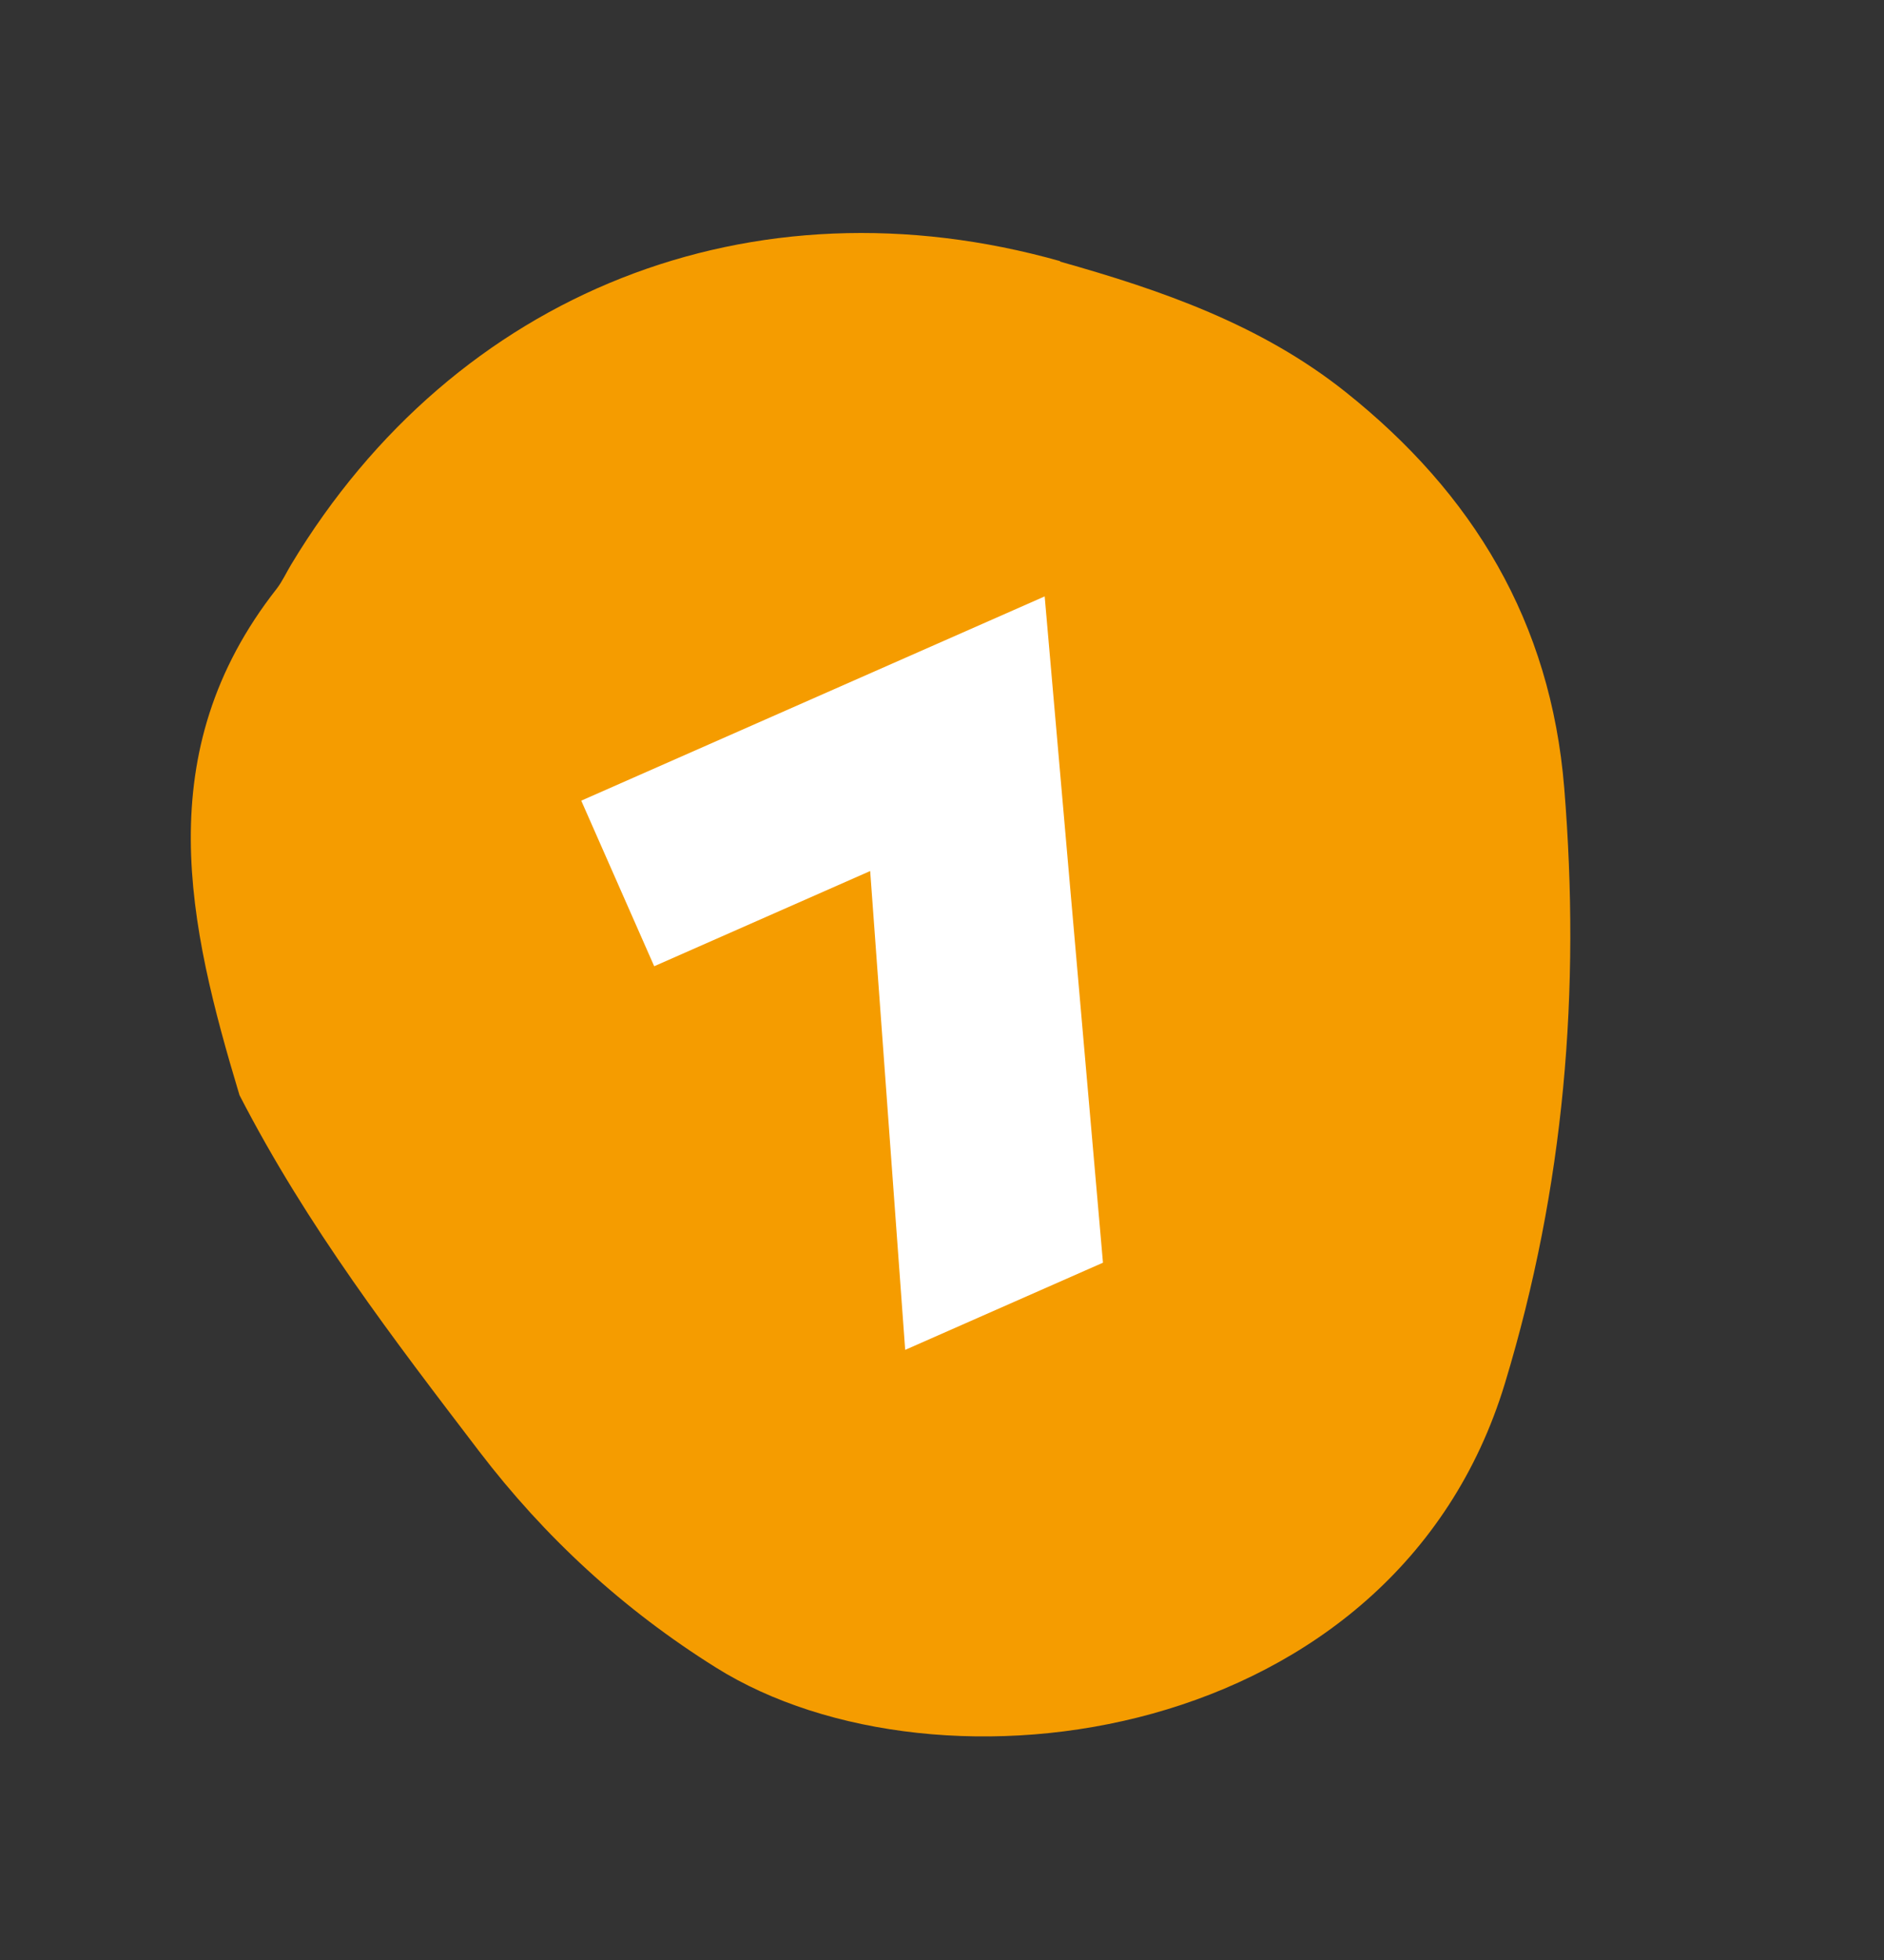
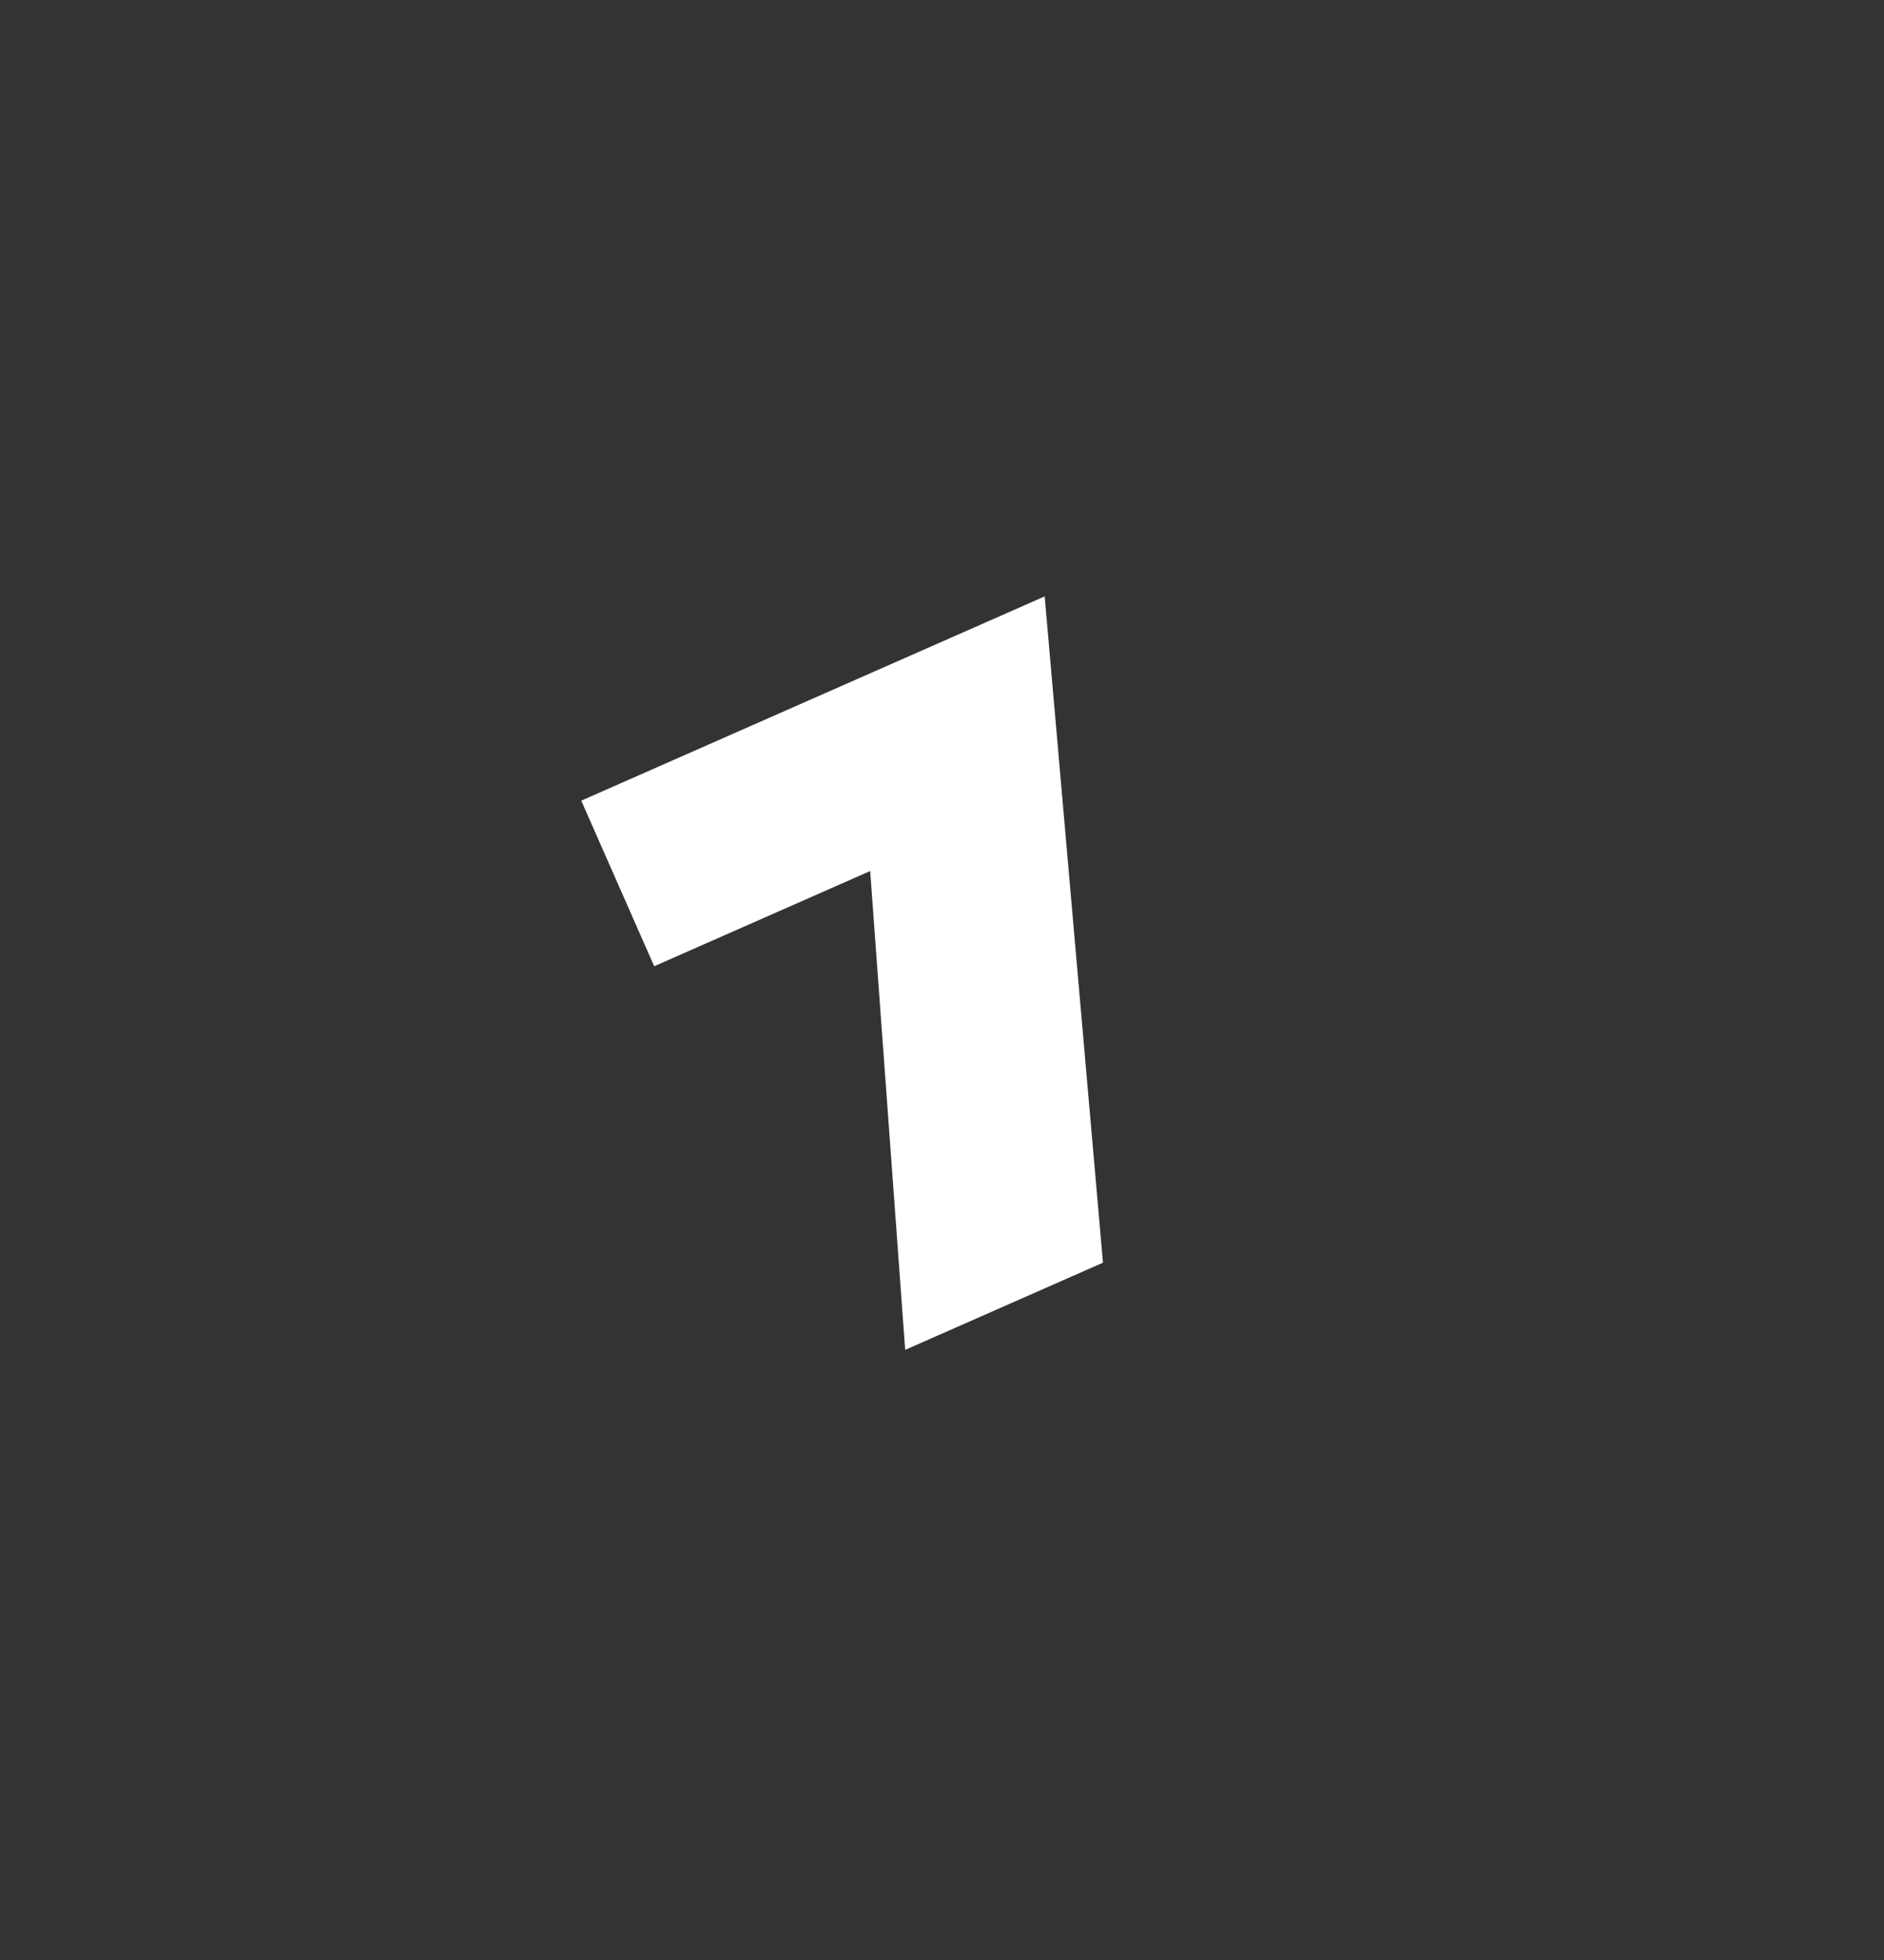
<svg xmlns="http://www.w3.org/2000/svg" width="50" height="52" viewBox="0 0 50 52" fill="none">
  <rect x="0" y="0" width="50" height="52" fill="#333333" stroke="none" />
-   <path d="M28.143 6.93C19.959 4.622 12.082 7.747 7.73 14.973C7.604 15.18 7.494 15.424 7.342 15.621C3.934 19.961 5.004 24.56 6.356 29.056C8.157 32.552 10.447 35.53 12.711 38.497C14.456 40.783 16.541 42.703 19 44.241C24.909 47.942 37.026 46.307 39.939 36.703C41.524 31.476 41.95 26.283 41.514 20.907C41.155 16.494 39.091 13.091 35.71 10.399C33.468 8.614 30.827 7.698 28.125 6.938L28.143 6.93Z" fill="#F59C00" />
  <path d="M24.023 35.813L23.094 23.109L17.362 25.635L15.426 21.242L27.725 15.823L29.272 33.5L24.023 35.813Z" fill="white" />
</svg>